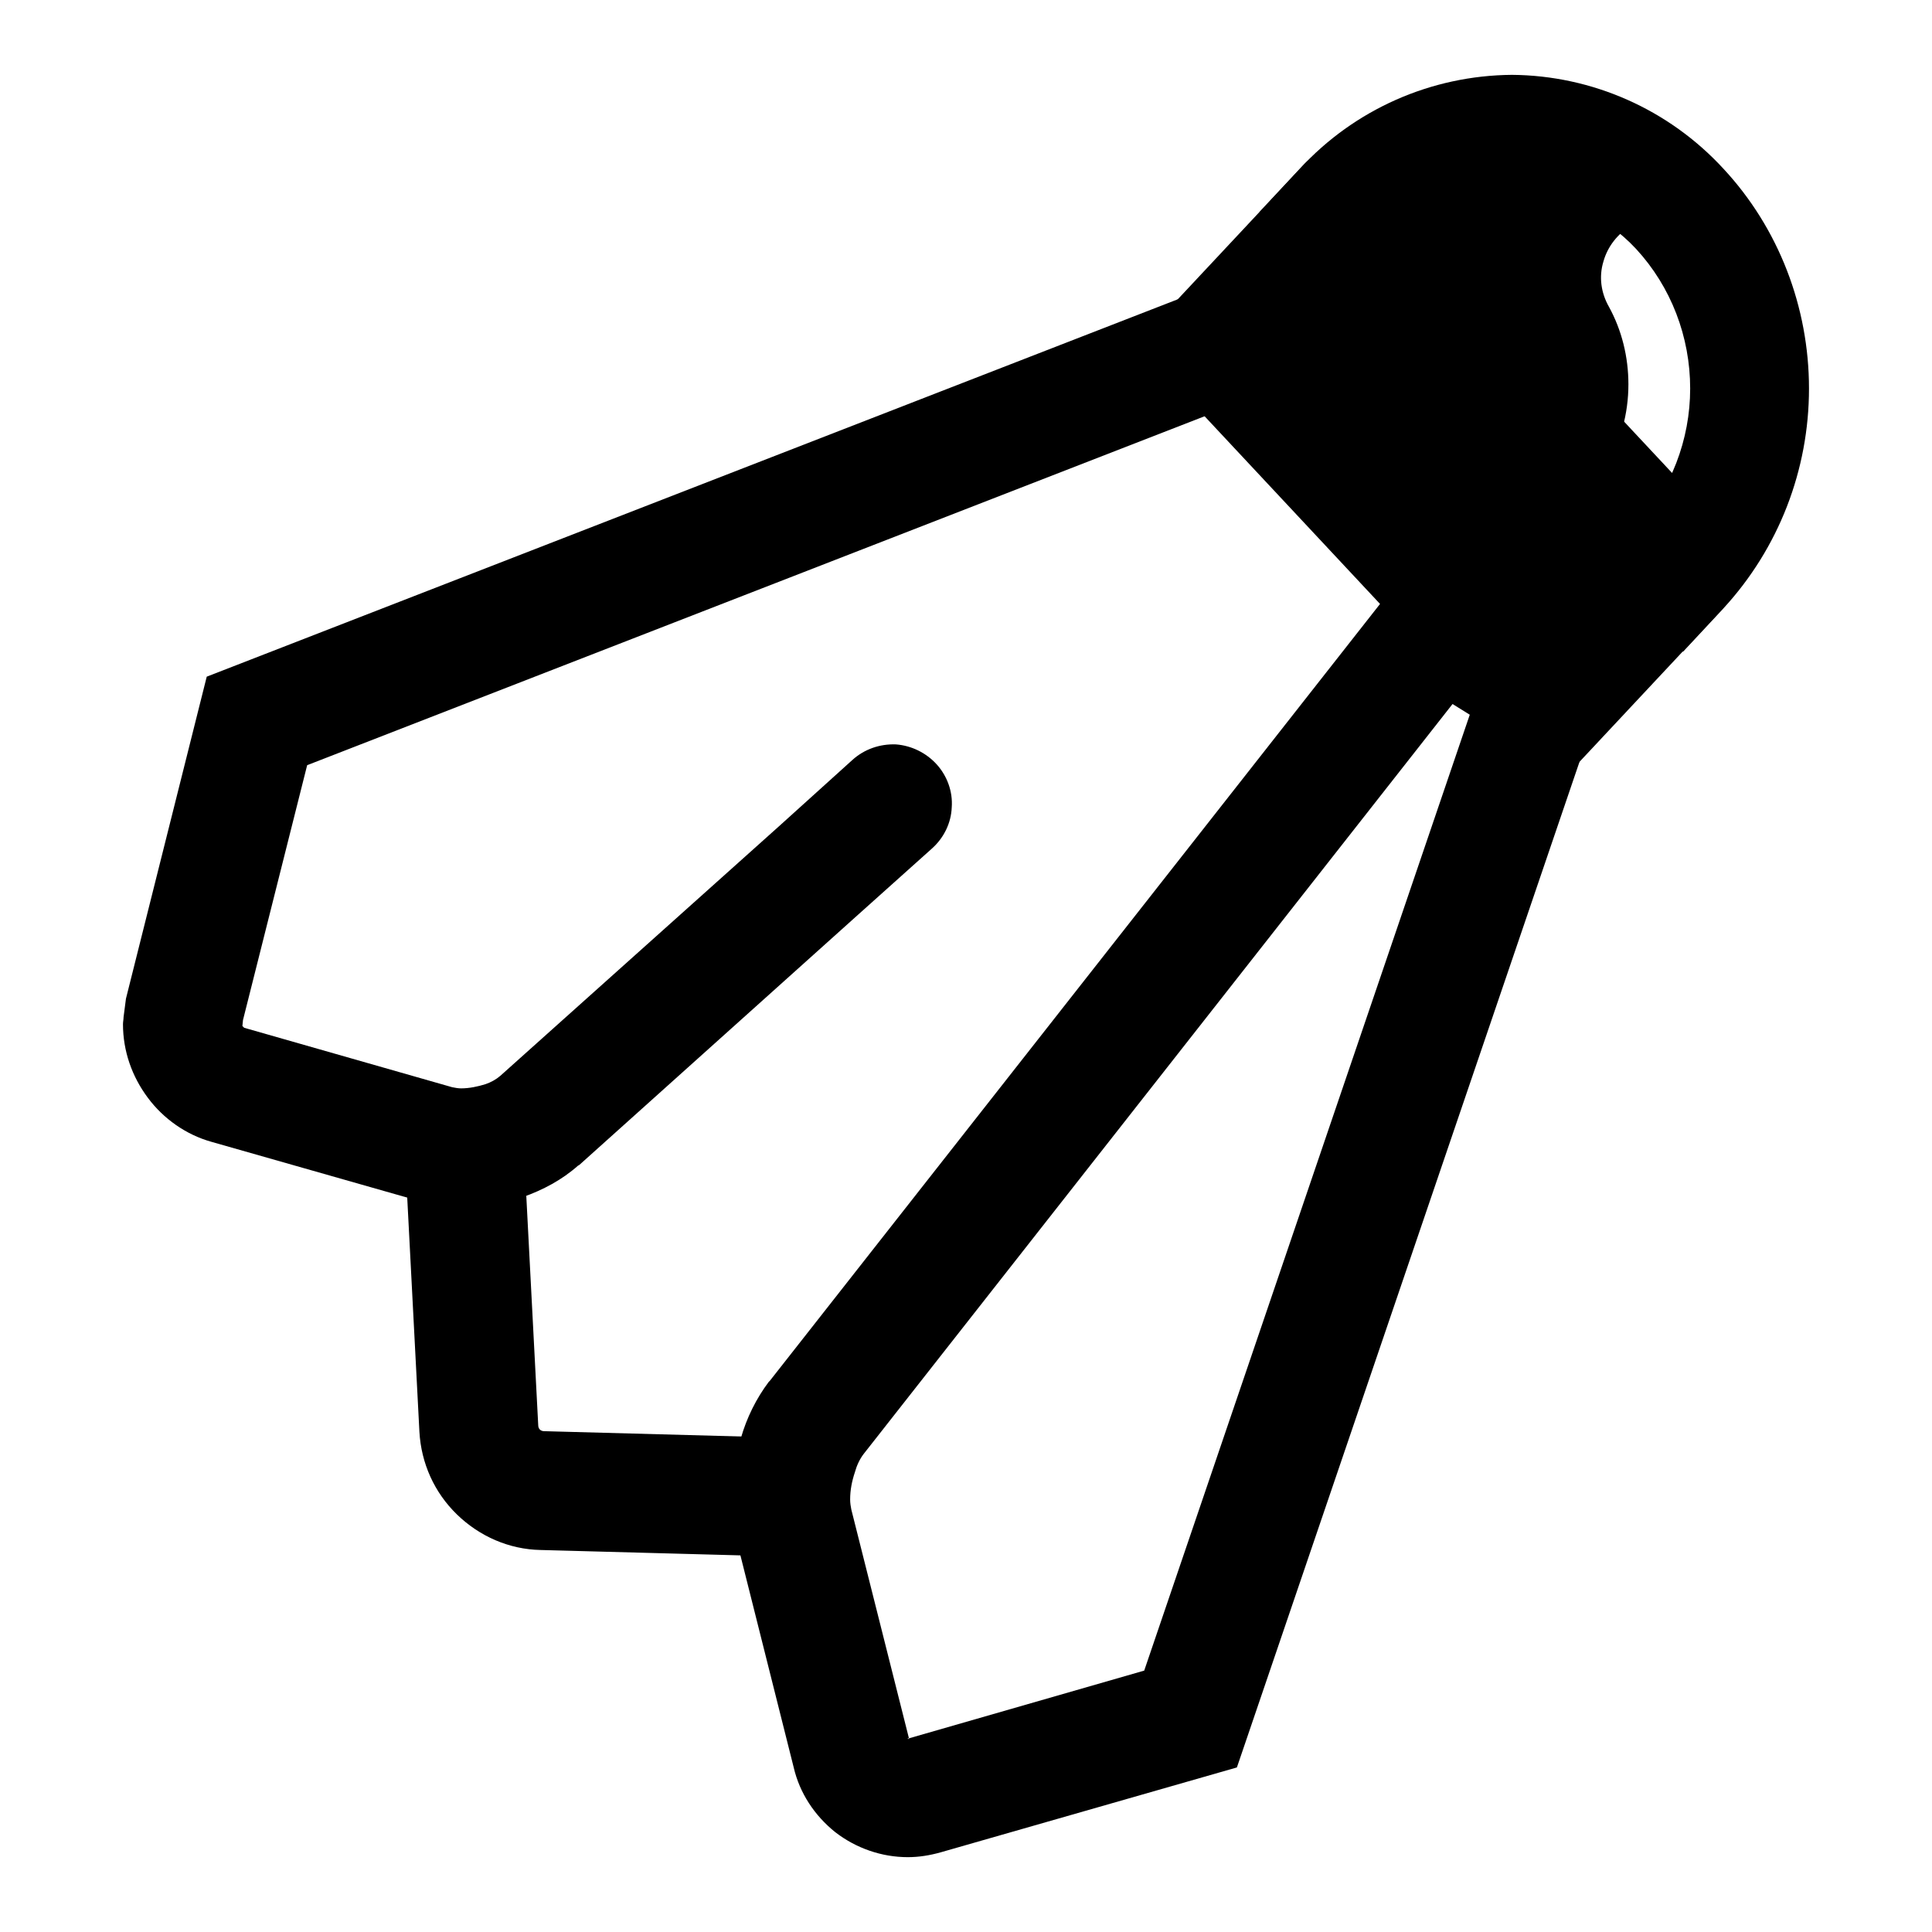
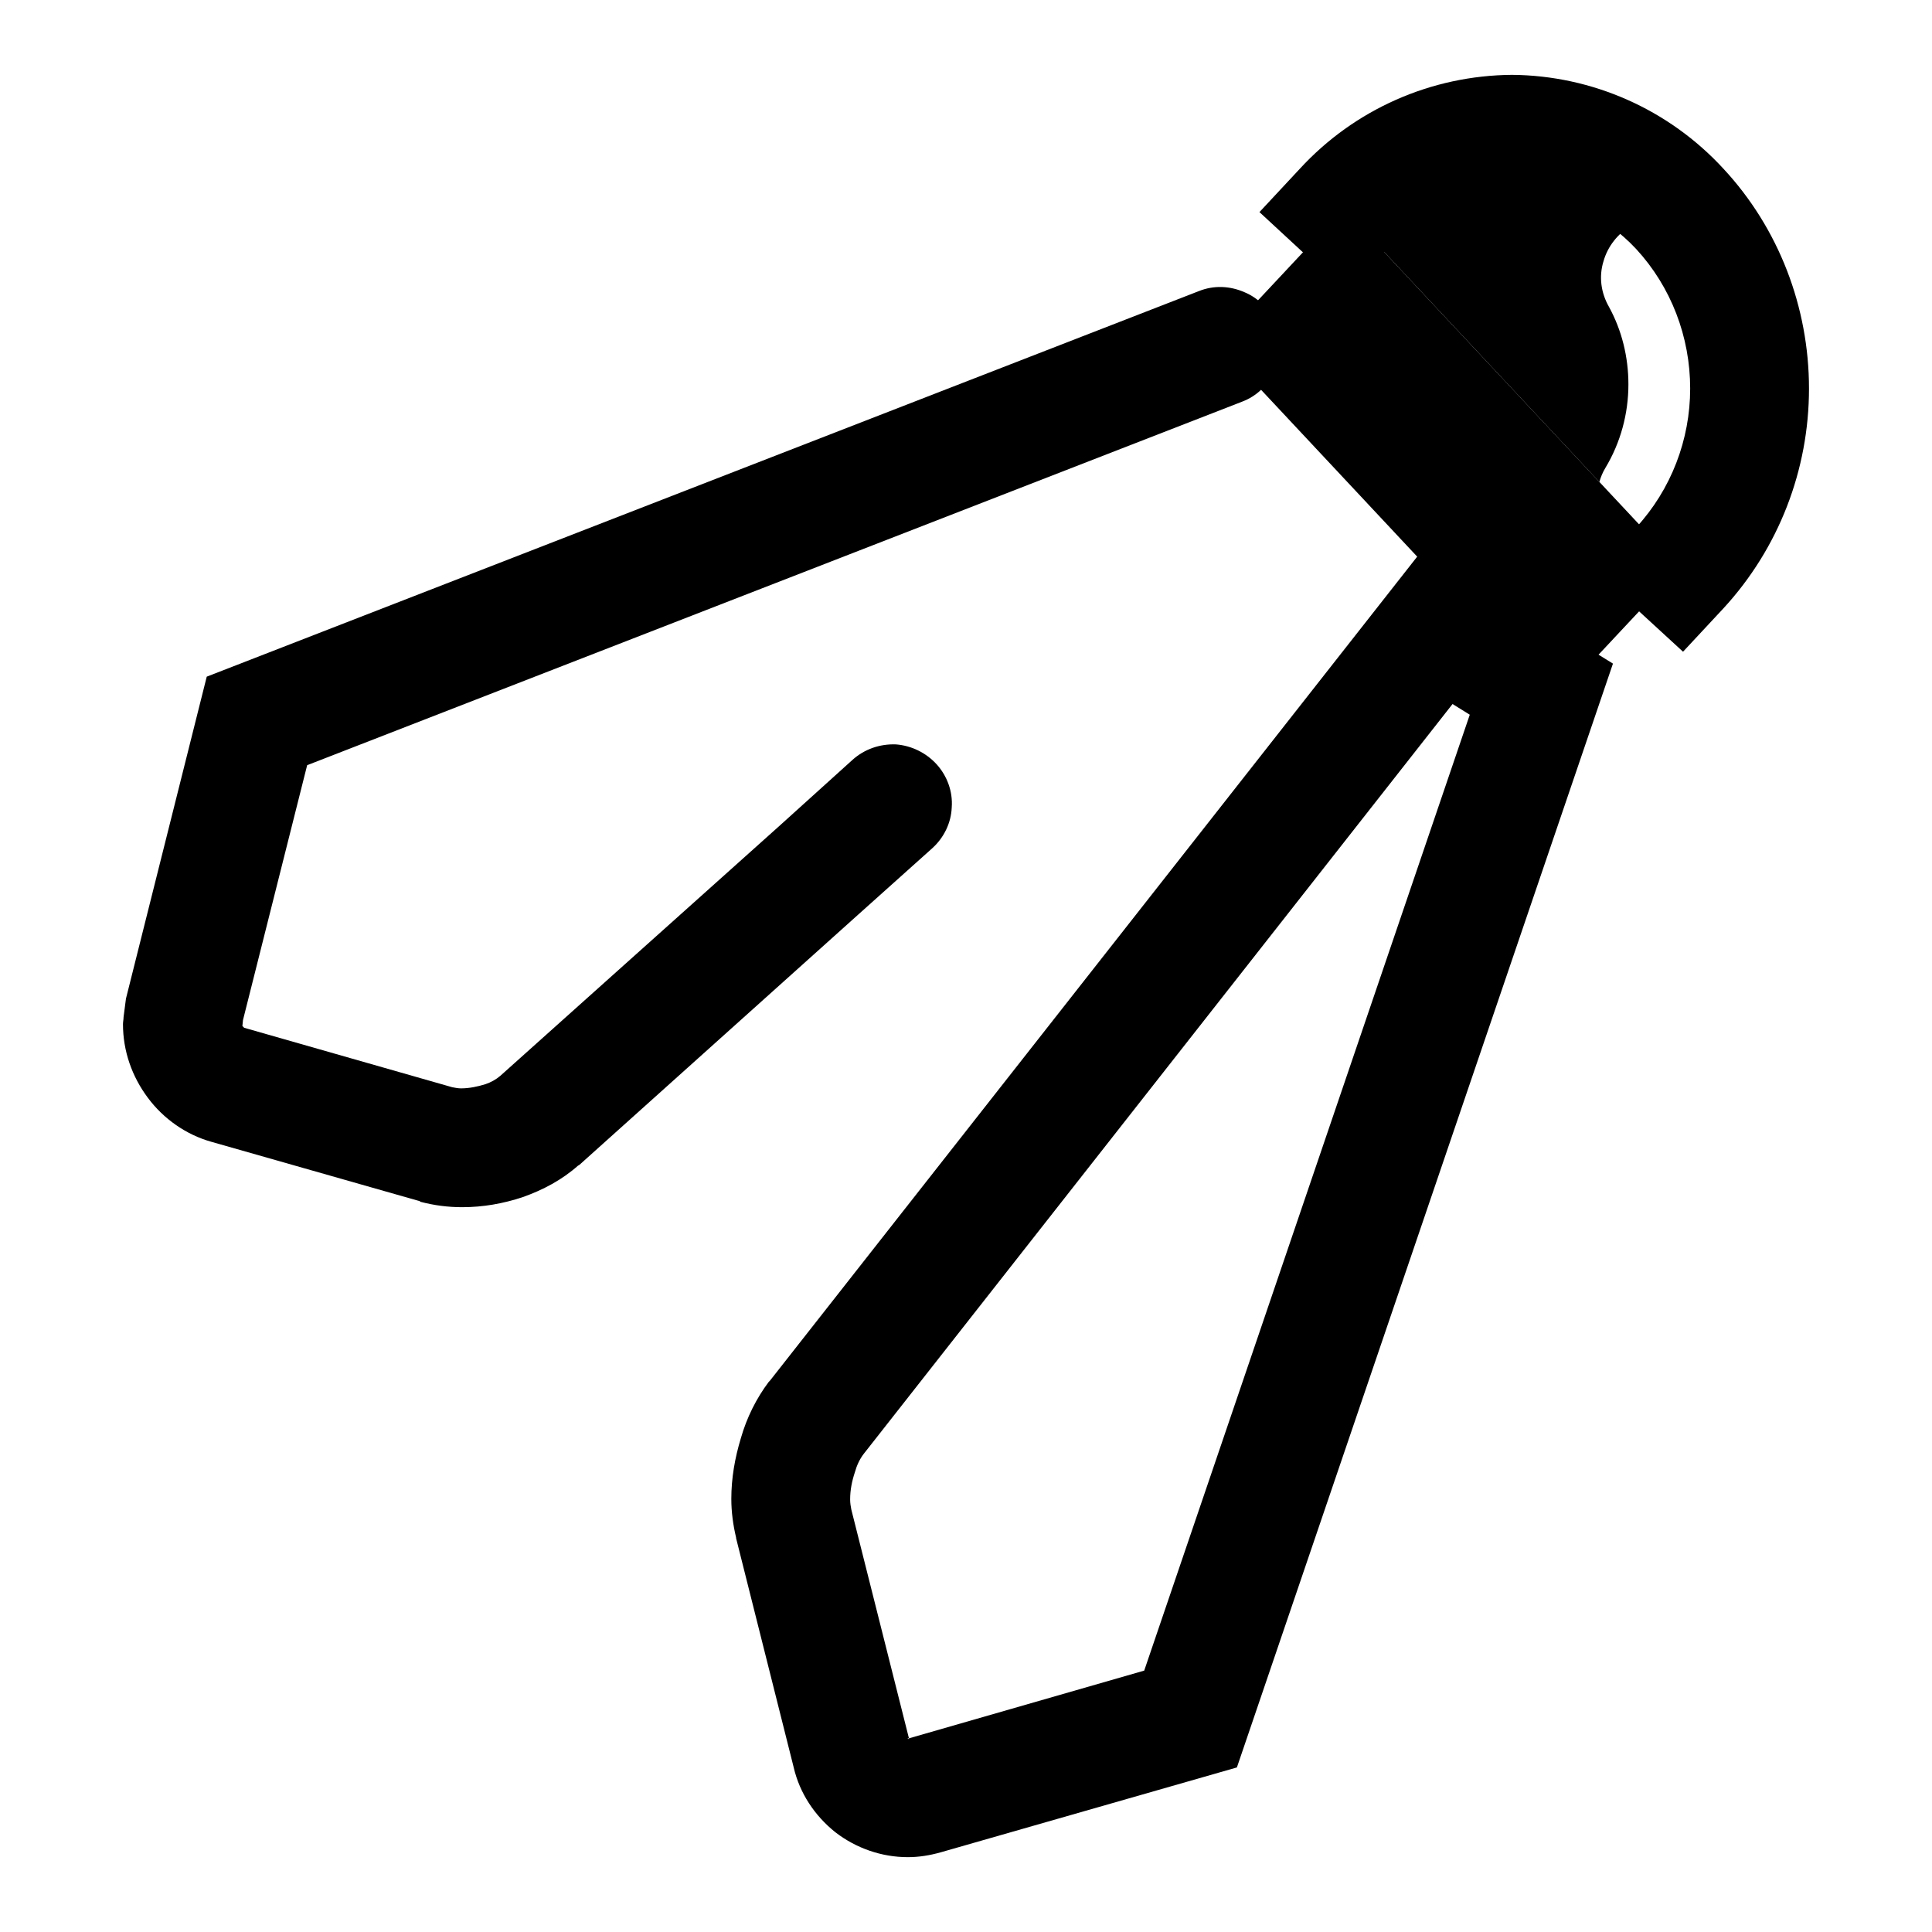
<svg xmlns="http://www.w3.org/2000/svg" fill="#000000" width="800px" height="800px" version="1.1" viewBox="144 144 512 512">
  <g>
    <path d="m500.1 199.32 89.066 95.172-33.41 35.691-89.062-95.172z" />
-     <path d="m594.8 206.36c-1.652-2.473-3.559-4.82-5.637-7.039-24.594-26.262-64.488-26.262-89.066 0l67.75 72.406c0.359-1.289 0.879-2.535 1.559-3.668 4.09-6.769 6.137-14.484 6.137-22.199 0-7.242-1.73-14.324-5.195-20.625-2.047-3.621-2.676-7.871-1.414-11.965 1.102-3.934 3.777-7.398 7.398-9.445 3.621-2.047 8.027-2.519 11.965-1.418 2.535 0.789 4.769 2.109 6.504 3.953zm8.074 15.492c9.289 24.199 4.66 52.992-13.711 72.641l-2.836-3.019c0.129-0.035 0.27-0.082 0.395-0.113 4.094-0.941 7.559-3.621 9.762-7.082 6.926-11.652 10.547-24.879 10.547-38.418 0-8.234-1.352-16.34-4.156-24.008z" fill-rule="evenodd" />
+     <path d="m594.8 206.36c-1.652-2.473-3.559-4.82-5.637-7.039-24.594-26.262-64.488-26.262-89.066 0l67.75 72.406c0.359-1.289 0.879-2.535 1.559-3.668 4.09-6.769 6.137-14.484 6.137-22.199 0-7.242-1.73-14.324-5.195-20.625-2.047-3.621-2.676-7.871-1.414-11.965 1.102-3.934 3.777-7.398 7.398-9.445 3.621-2.047 8.027-2.519 11.965-1.418 2.535 0.789 4.769 2.109 6.504 3.953zm8.074 15.492c9.289 24.199 4.66 52.992-13.711 72.641c0.129-0.035 0.27-0.082 0.395-0.113 4.094-0.941 7.559-3.621 9.762-7.082 6.926-11.652 10.547-24.879 10.547-38.418 0-8.234-1.352-16.34-4.156-24.008z" fill-rule="evenodd" />
    <path d="m511.62 209.97-10.707 11.648-23.145-21.41 10.707-11.492c14.484-15.746 34.793-24.719 56.207-24.879 21.254 0.16 41.562 9.133 56.047 24.879 14.645 15.742 22.672 36.684 22.672 58.25 0 21.57-8.027 42.352-22.672 58.254l-10.707 11.492-23.141-21.254 10.703-11.648c9.289-10.078 14.328-23.301 14.328-36.844 0-13.695-5.039-26.922-14.328-36.996-8.5-9.133-20.465-14.484-32.902-14.645-12.598 0.16-24.562 5.512-33.062 14.645z" />
-     <path d="m510.88 187.79 89.02 95.219c5.934 6.359 5.934 16.656 0 23.004l-44.195 47.23-110.52-118.24 44.195-47.23c5.934-6.344 15.57-6.344 21.504 0.016zm-10.754 34.621 67.387 72.105-11.809 12.598-67.383-72.109z" fill-rule="evenodd" />
    <path d="m473.21 250.43-247.81 96.355-17.004 67.539-0.16 1.574 0.473 0.473 55.105 15.746c0.789 0.156 1.574 0.312 2.363 0.312 2.203 0 4.406-0.473 6.453-1.102 1.418-0.473 2.836-1.258 3.938-2.203l73.84-66.125 19.52-17.633c3.152-2.836 7.242-4.25 11.496-4.094 4.094 0.316 8.027 2.203 10.863 5.352 2.676 2.992 4.25 7.086 3.934 11.336-0.156 4.094-2.047 8.031-5.195 10.863l-19.68 17.633-73.84 66.285c-0.156 0-0.156 0.156-0.312 0.156-4.254 3.777-9.289 6.457-14.645 8.344-5.195 1.734-10.547 2.676-16.059 2.676-3.777 0-7.398-0.473-11.02-1.414-0.156 0-0.156-0.16-0.156-0.16l-55.262-15.742c-6.773-1.891-12.754-6.141-16.848-11.652-4.25-5.668-6.613-12.438-6.613-19.523 0-0.629 0.156-1.258 0.156-1.887l0.633-4.883 21.41-85.332 262.93-102.18c3.938-1.574 8.188-1.414 12.125 0.316 3.777 1.574 6.769 4.723 8.344 8.66 1.414 3.934 1.414 8.188-0.316 11.965-1.73 3.938-4.879 6.926-8.66 8.344z" />
    <path d="m354.34 612.39-15.27-60.773v-0.156c-0.789-3.309-1.262-6.769-1.262-10.234 0-5.512 0.945-10.863 2.519-16.059 1.574-5.512 4.094-10.551 7.398-14.957 0.16-0.156 0.16-0.156 0.316-0.316l173.5-220.89 49.91 30.855-99.66 292.53-78.562 22.512c-2.836 0.789-5.668 1.262-8.66 1.262-6.93 0-13.699-2.363-19.207-6.613-5.512-4.41-9.449-10.391-11.023-17.16zm30.543-7.715-15.27-60.617c-0.16-0.785-0.316-1.73-0.316-2.676 0-2.519 0.473-4.879 1.262-7.242 0.473-1.73 1.258-3.461 2.359-4.879l156.02-198.69 4.566 2.836-86.277 253.32zm0 0h-0.312v0.156h0.312z" fill-rule="evenodd" />
-     <path d="m352.45 525.01c4.25 0.156 8.184 1.887 11.02 4.879 2.832 3.148 4.406 7.086 4.25 11.336 0 4.094-1.891 8.188-4.879 11.02-2.992 2.836-7.086 4.41-11.18 4.254l-64.395-1.734c-8.344-0.156-16.215-3.621-22.199-9.445-5.981-5.824-9.445-13.539-9.918-21.883l-3.777-72.582c-0.316-4.25 1.258-8.344 3.938-11.492 2.832-2.992 6.769-4.883 10.863-5.195 4.25-0.16 8.344 1.258 11.492 4.094 2.992 2.832 4.879 6.769 5.195 10.863l3.777 72.578c0 0.945 0.629 1.574 1.574 1.574z" />
  </g>
</svg>